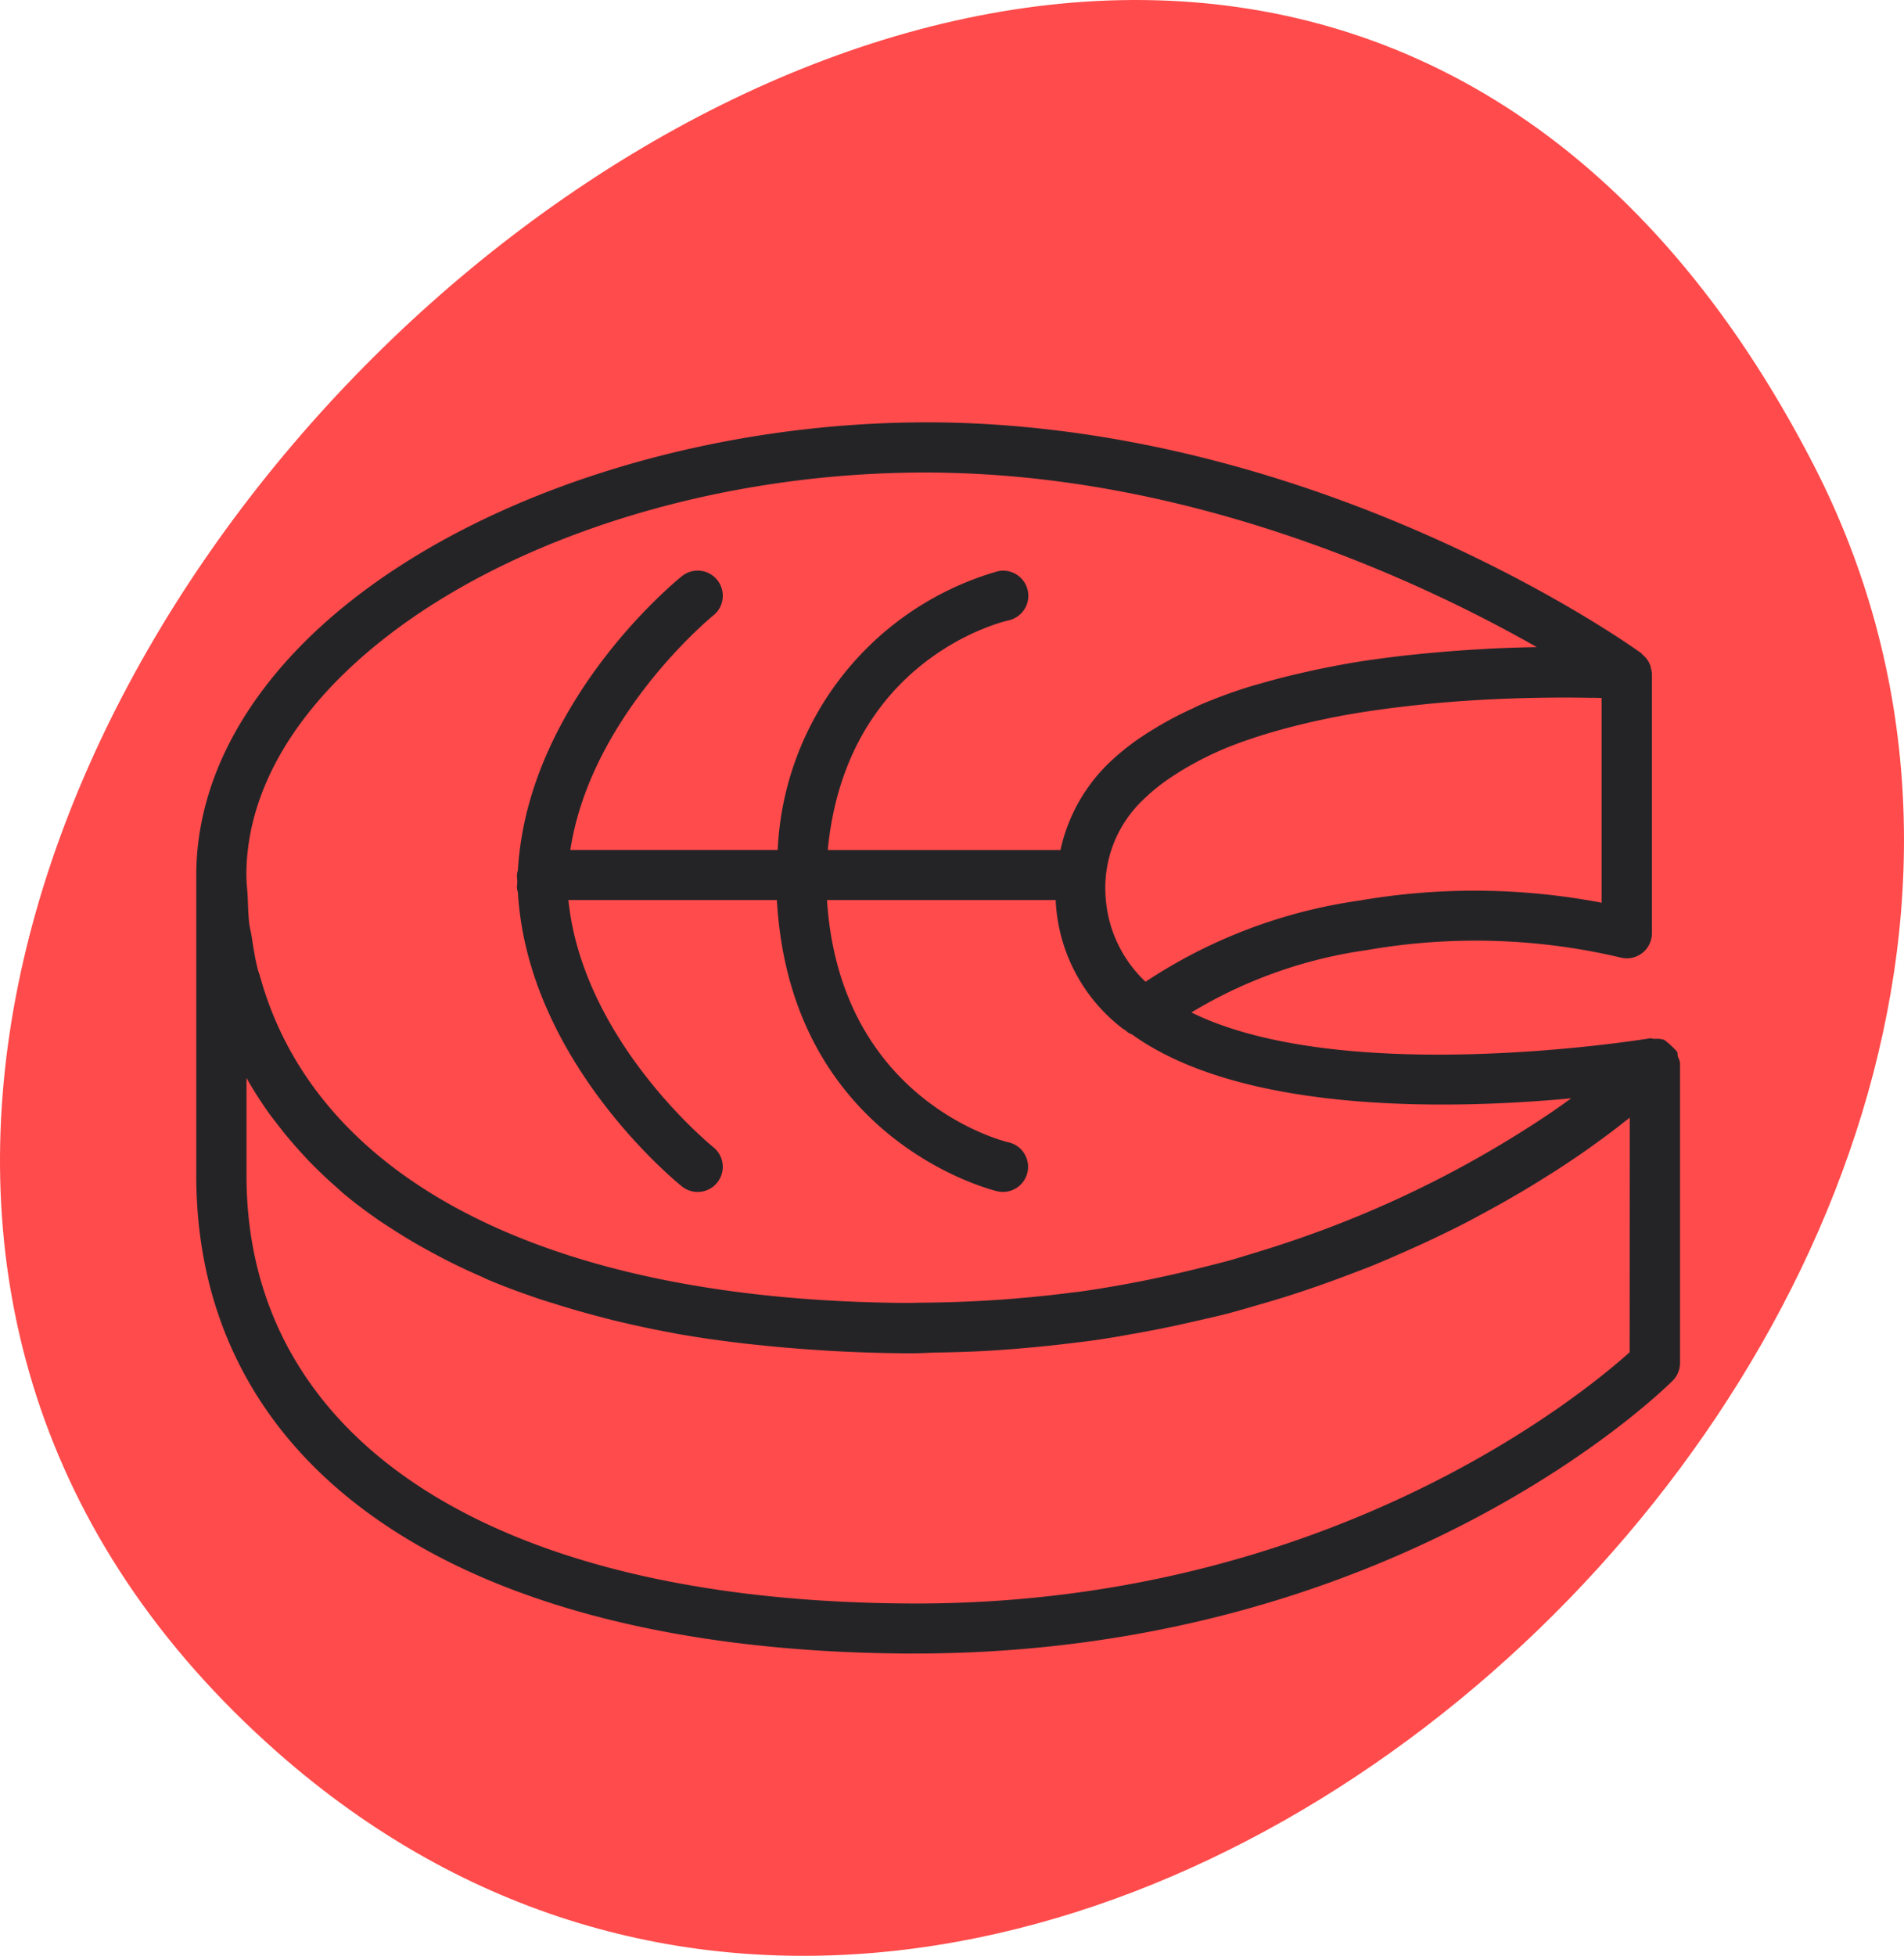
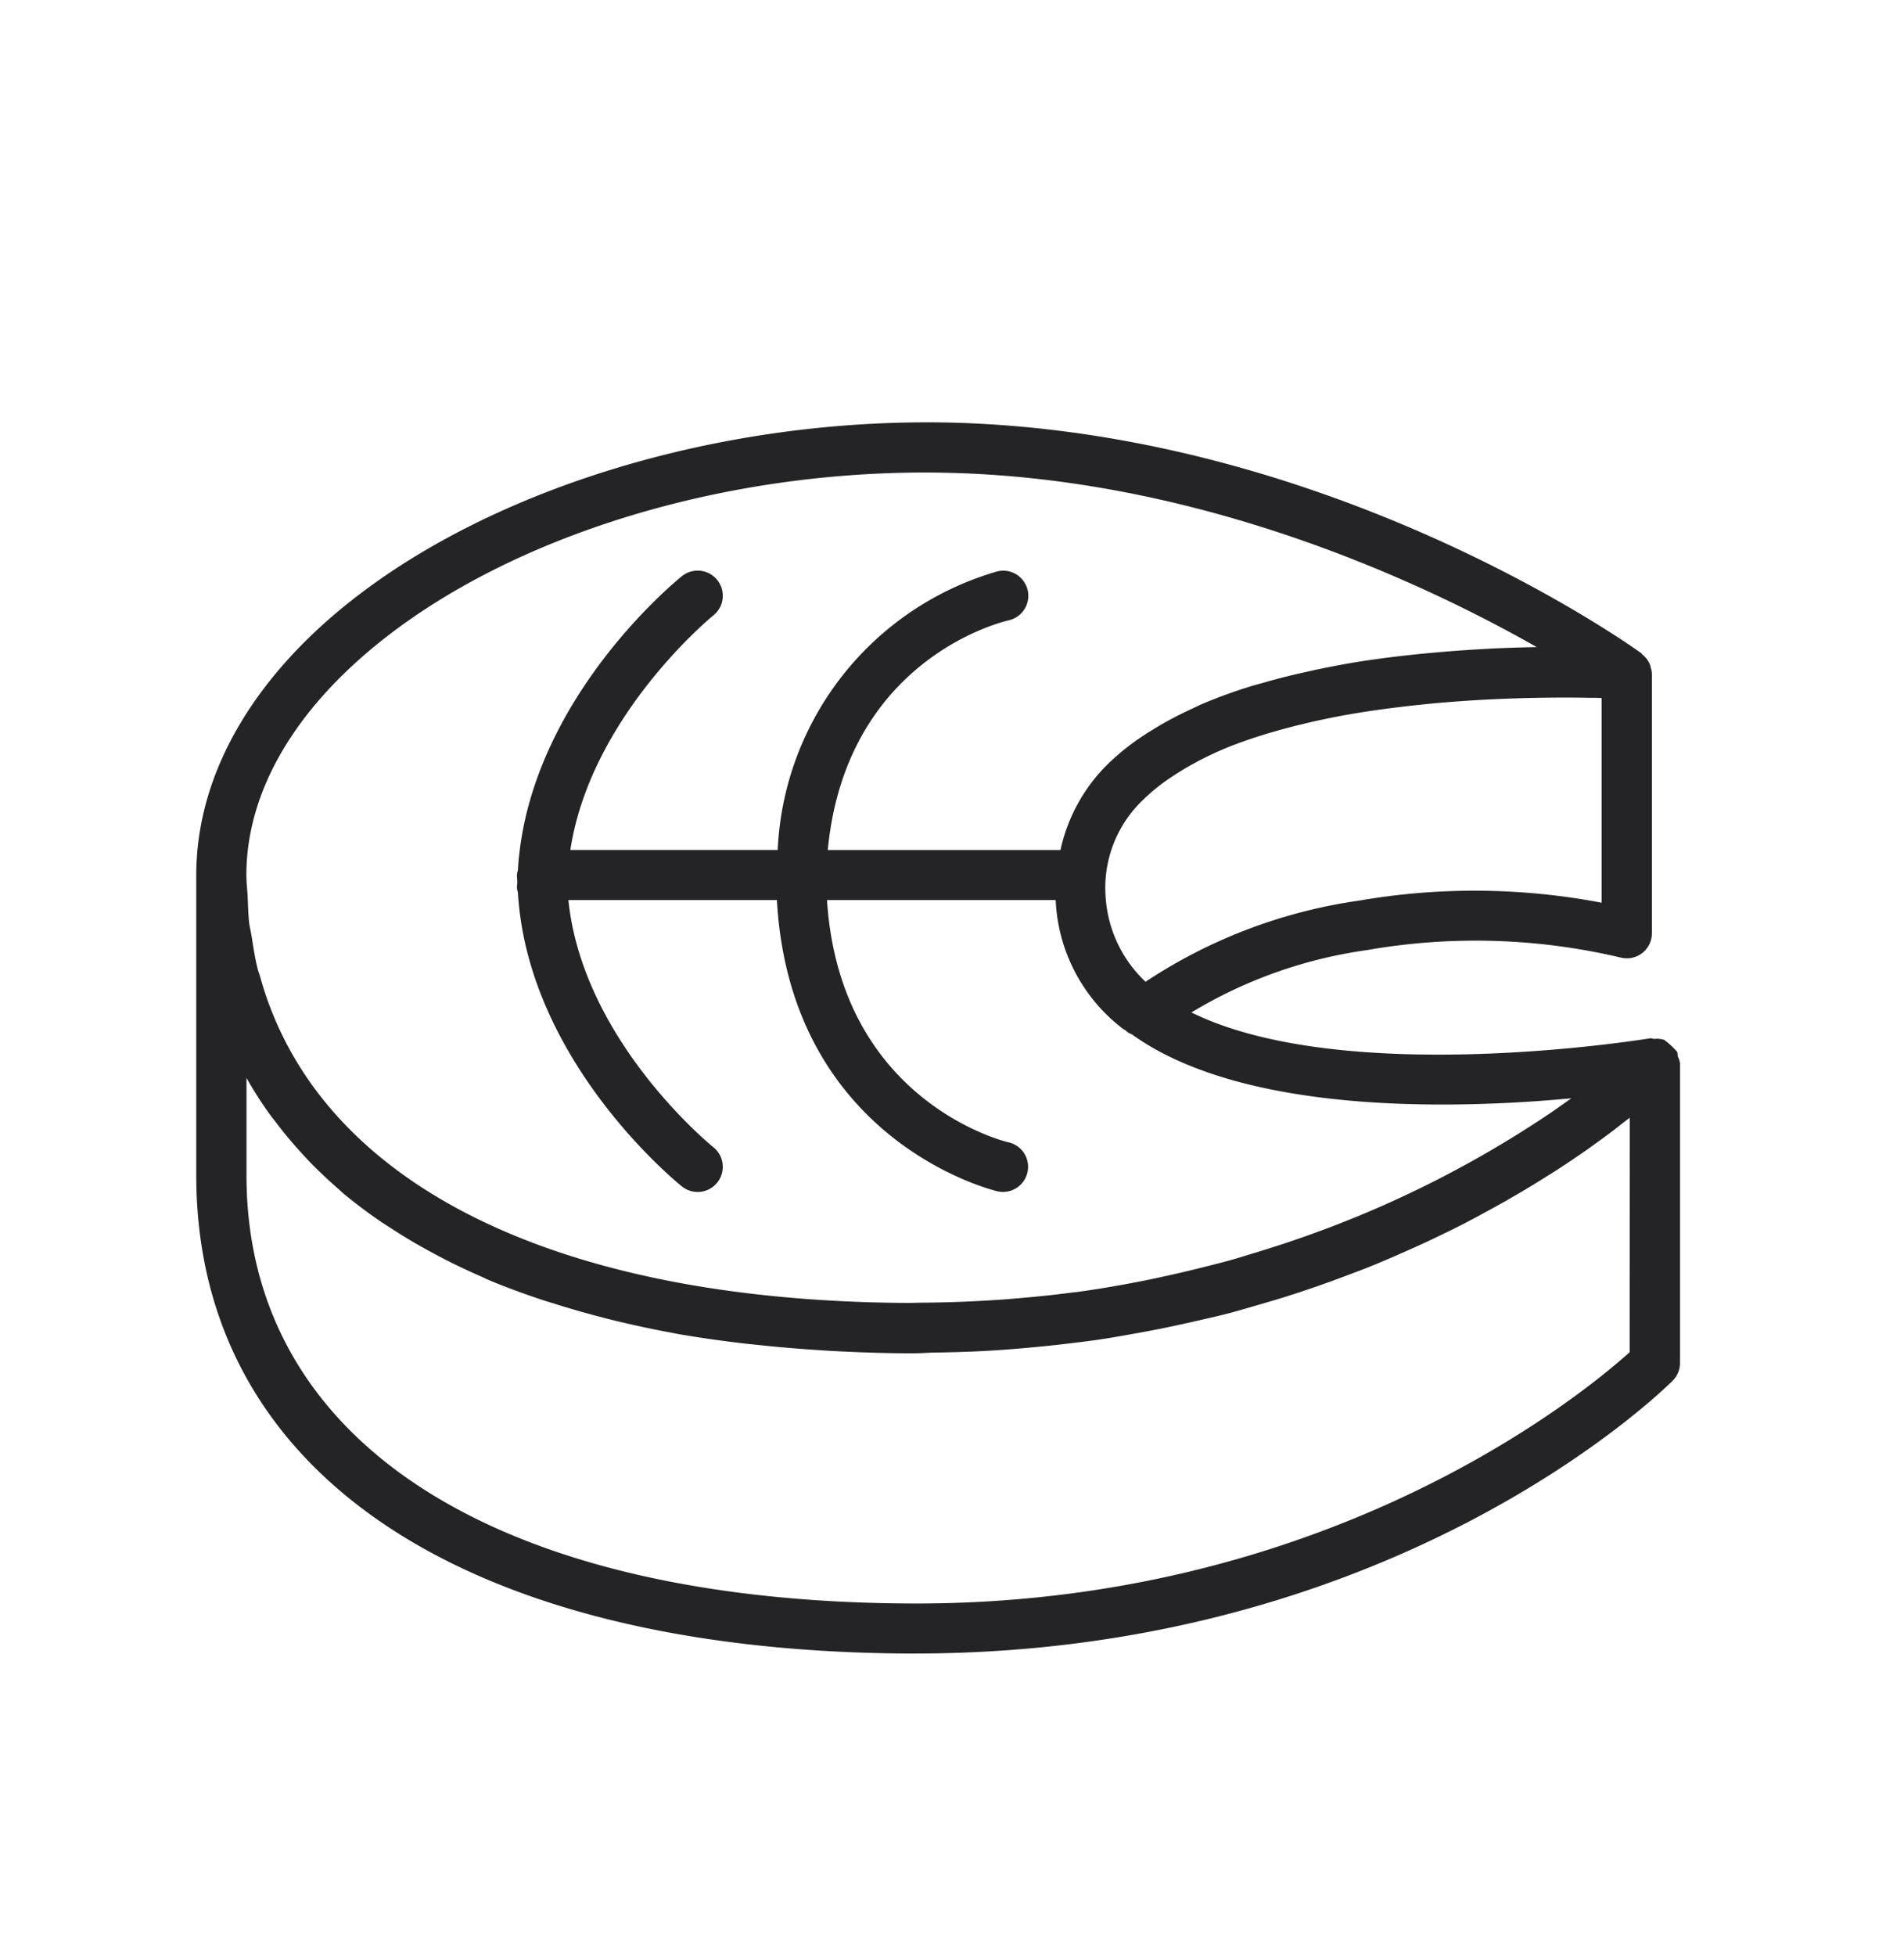
<svg xmlns="http://www.w3.org/2000/svg" viewBox="0 0 77.629 79.701" height="79.701" width="77.629">
  <g transform="translate(-12772 -56.958)">
    <g transform="translate(12772 56.958)">
      <g transform="translate(0 0)">
-         <path fill="#ff4b4b" d="M11.313,71.411C42.163,98.6,91.547,53.1,73.931,18.921,46.806-33.7-28.324,36.481,11.313,71.411Z" />
-       </g>
+         </g>
    </g>
    <g transform="translate(9033.854 -1495.655)">
      <path fill="#242427" transform="translate(0 0)" d="M3806.554,1595.667c-.018-.067,0-.138-.033-.2-.009-.018-.031-.023-.041-.041a3.263,3.263,0,0,0-.444-.409c-.013-.006-.019-.021-.032-.026a.978.978,0,0,0-.412-.041c-.052,0-.1-.031-.149-.023l-.03,0h0c-.4.065-12.478,2-18.692-1.055a18.882,18.882,0,0,1,7.148-2.54,25.714,25.714,0,0,1,10.393.312,1.023,1.023,0,0,0,1.235-1v-10.577a.981.981,0,0,0-.048-.245c-.007-.028-.006-.055-.016-.082a1,1,0,0,0-.329-.457c-.015-.012-.016-.033-.032-.045-.507-.367-12.605-8.975-28.042-9.4-10.175-.26-20.531,3.159-26.289,8.761-3,2.923-4.593,6.272-4.593,9.681v0h0v12.227c0,12.079,10.813,19.364,28.925,19.489h.369c19.562,0,30.44-10.66,30.9-11.117a1.024,1.024,0,0,0,.3-.723v-12.229A.97.97,0,0,0,3806.554,1595.667Zm-12.965-6.357a21.147,21.147,0,0,0-8.738,3.311l-.035-.034a5.193,5.193,0,0,1-1.591-3.408,4.946,4.946,0,0,1,1.533-3.978,7.733,7.733,0,0,1,.935-.776c.1-.073.207-.141.312-.21q.389-.258.816-.489c.113-.061.224-.124.341-.182.395-.2.8-.385,1.234-.553l.025-.009c.428-.166.875-.315,1.33-.455.14-.043.282-.083.423-.123q.52-.149,1.056-.277c.14-.034.279-.069.42-.1.482-.108.969-.208,1.46-.295l.044-.007c.483-.084.968-.157,1.45-.222.147-.02.292-.038.438-.056q.557-.07,1.106-.126c.13-.013.262-.027.391-.039.971-.09,1.908-.15,2.777-.187l.326-.012c.341-.013.672-.023.987-.029l.255-.005c.783-.013,1.472-.011,2.027,0l.2,0,.337.008v8.343A27.636,27.636,0,0,0,3793.589,1589.309Zm-41.423-9.241c5.174-5.035,14.375-8.2,23.689-8.2.372,0,.745.005,1.117.016,10.352.284,19.334,4.543,23.833,7.1l-.09,0c-.578.011-1.2.03-1.856.063l-.245.015c-.573.031-1.168.073-1.782.126l-.521.047c-.7.067-1.4.145-2.122.248l-.071.009c-.728.1-1.459.236-2.188.385-.19.039-.376.082-.565.124q-.879.194-1.732.44c-.163.047-.328.089-.49.138a20.837,20.837,0,0,0-2,.728c-.135.057-.258.124-.39.184a14.44,14.44,0,0,0-1.454.763c-.161.1-.32.192-.474.295a9.855,9.855,0,0,0-1.5,1.189l0,0h0a7.008,7.008,0,0,0-1.942,3.512h-9.488c.75-7.767,7.086-9.293,7.373-9.358a1.023,1.023,0,0,0-.44-2,12.391,12.391,0,0,0-8.974,11.356H3761.4c.834-5.467,5.776-9.514,5.831-9.558a1.023,1.023,0,0,0-1.28-1.6c-.266.213-6.29,5.131-6.69,11.988a.974.974,0,0,0-.039.191c0,.087.012.171.014.257s-.014.17-.014.257a.976.976,0,0,0,.039.191c.4,6.857,6.424,11.776,6.69,11.988a1.023,1.023,0,0,0,1.279-1.6c-.057-.045-5.327-4.325-5.909-10.072h8.5c.557,9.884,8.913,11.852,9,11.871a1.023,1.023,0,1,0,.436-2c-.072-.015-6.86-1.616-7.393-9.871h9.324a6.973,6.973,0,0,0,2.726,5.235c.037.03.086.049.124.078s.044.046.069.066l.012-.015.009.006-.013.016a.879.879,0,0,0,.171.082c4.536,3.268,13.067,3.066,17.921,2.612l-.039.029c-.251.181-.519.369-.8.563l-.063.042a44.193,44.193,0,0,1-9.142,4.7c-.111.042-.226.083-.339.124-.869.32-1.785.621-2.734.905-.247.074-.486.151-.738.222-.389.109-.794.208-1.2.31-.457.115-.919.225-1.392.329-.342.075-.685.15-1.035.219-.844.165-1.7.317-2.594.44-.091.013-.188.02-.28.032-.863.114-1.75.2-2.657.272-.237.018-.477.033-.716.048q-1.318.081-2.7.092c-.217,0-.426.013-.645.011h-.05c-14.573-.1-24.05-5-26.34-13.325-.025-.091-.064-.177-.087-.269-.113-.444-.183-.908-.255-1.371-.026-.169-.072-.329-.093-.5-.044-.362-.047-.742-.066-1.115-.015-.288-.051-.567-.051-.862C3748.192,1585.438,3749.567,1582.6,3752.166,1580.069Zm52.423,27.649c-1.867,1.68-12.369,10.379-29.5,10.238-16.839-.116-26.893-6.636-26.893-17.443v-3.972a15.9,15.9,0,0,0,.935,1.464c.095.133.2.26.3.391q.422.557.9,1.085c.127.141.254.282.386.42q.565.587,1.194,1.134c.069.06.131.124.2.183.494.416,1.023.809,1.574,1.188.151.1.31.2.465.3q.643.417,1.334.8c.184.1.367.2.556.3.564.3,1.148.577,1.756.841.072.031.137.066.209.1.681.289,1.4.553,2.131.8.208.07.424.135.636.2q.843.267,1.73.5c.237.062.473.125.715.184.75.181,1.519.348,2.313.493.062.011.121.026.183.037.85.151,1.732.276,2.632.385.274.033.554.06.832.089q1.006.106,2.049.177c.3.02.595.042.9.058.916.048,1.848.082,2.806.09.051,0,.1,0,.15,0h.369c.275,0,.531-.023.8-.027.741-.013,1.476-.032,2.191-.074.488-.028.964-.066,1.44-.107q.8-.069,1.578-.159c.5-.059,1-.117,1.491-.189.471-.069.926-.151,1.383-.232q1.268-.223,2.465-.5c.442-.1.892-.2,1.32-.308.465-.12.907-.252,1.354-.382.385-.112.769-.223,1.141-.341.42-.133.828-.27,1.232-.41.386-.134.761-.271,1.132-.411s.718-.268,1.062-.407c.475-.192.927-.389,1.375-.587.341-.151.676-.3,1-.454.493-.232.974-.466,1.432-.7.236-.121.456-.241.682-.363.367-.2.724-.392,1.066-.588.2-.117.4-.232.6-.348.36-.214.7-.424,1.031-.632.137-.087.281-.174.412-.26.448-.291.87-.575,1.255-.846.058-.041.105-.077.162-.118q.493-.351.914-.671c.109-.083.2-.157.3-.236s.226-.172.324-.25Z" />
    </g>
  </g>
</svg>